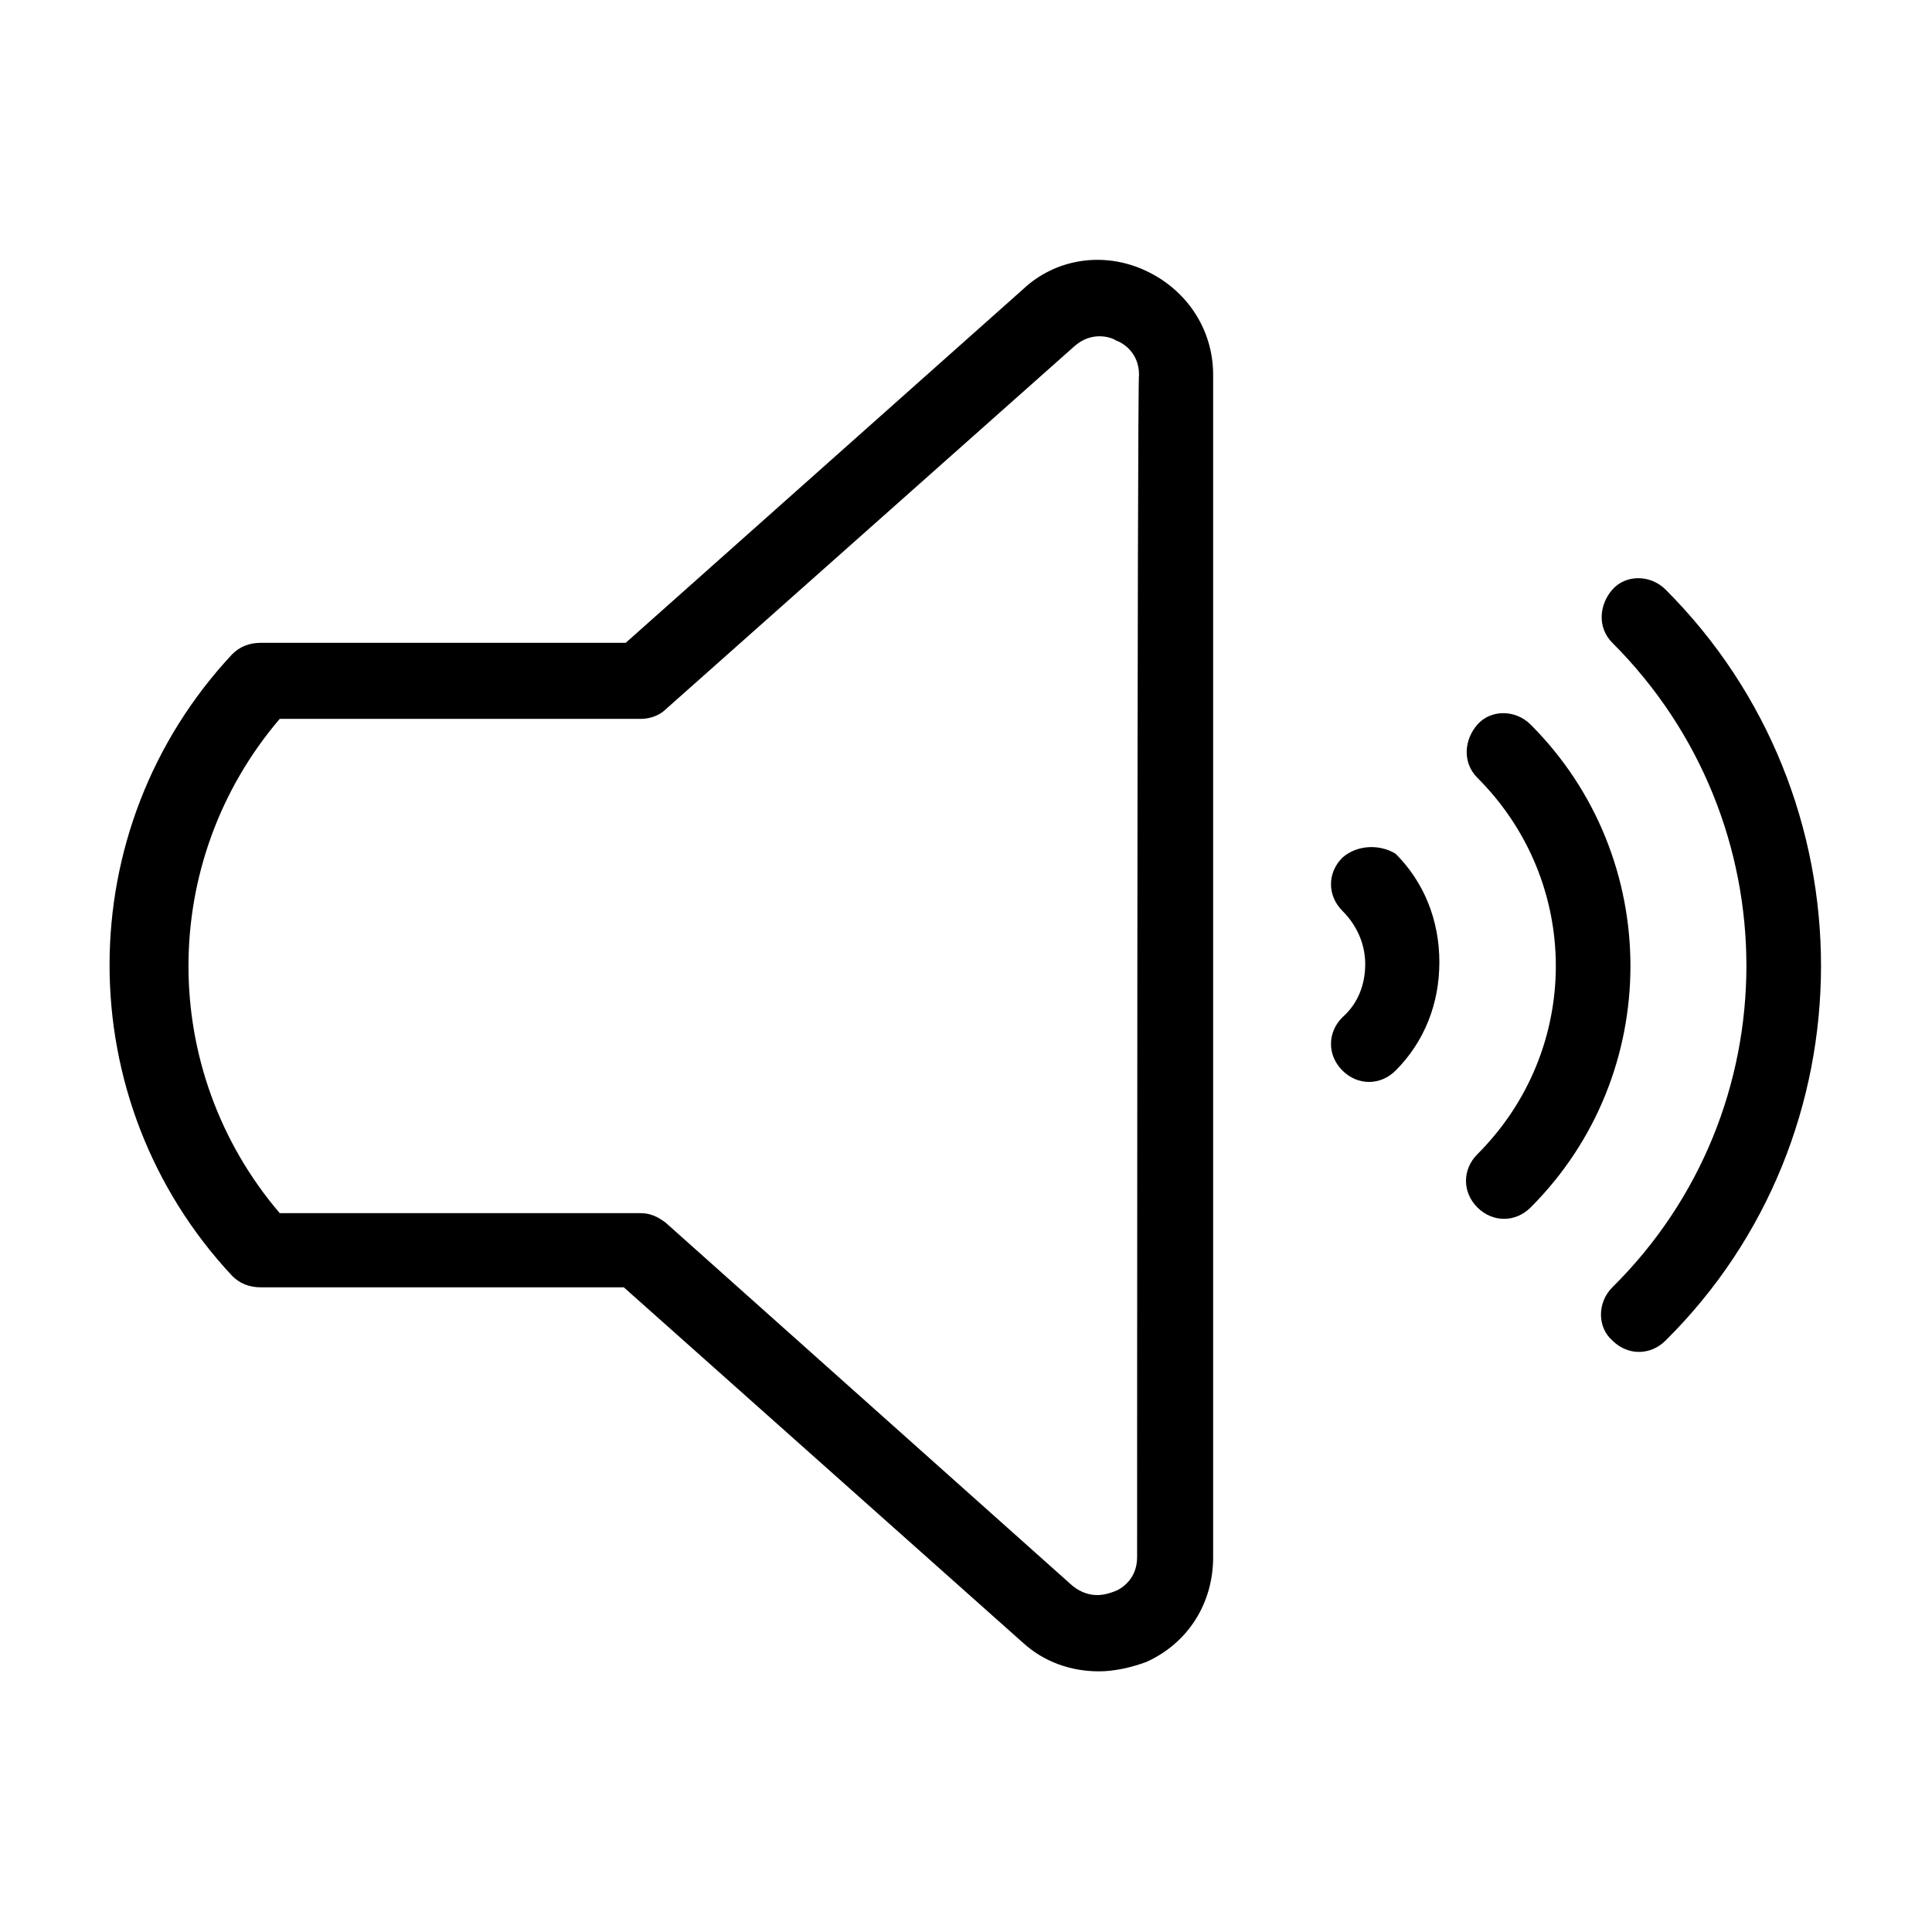
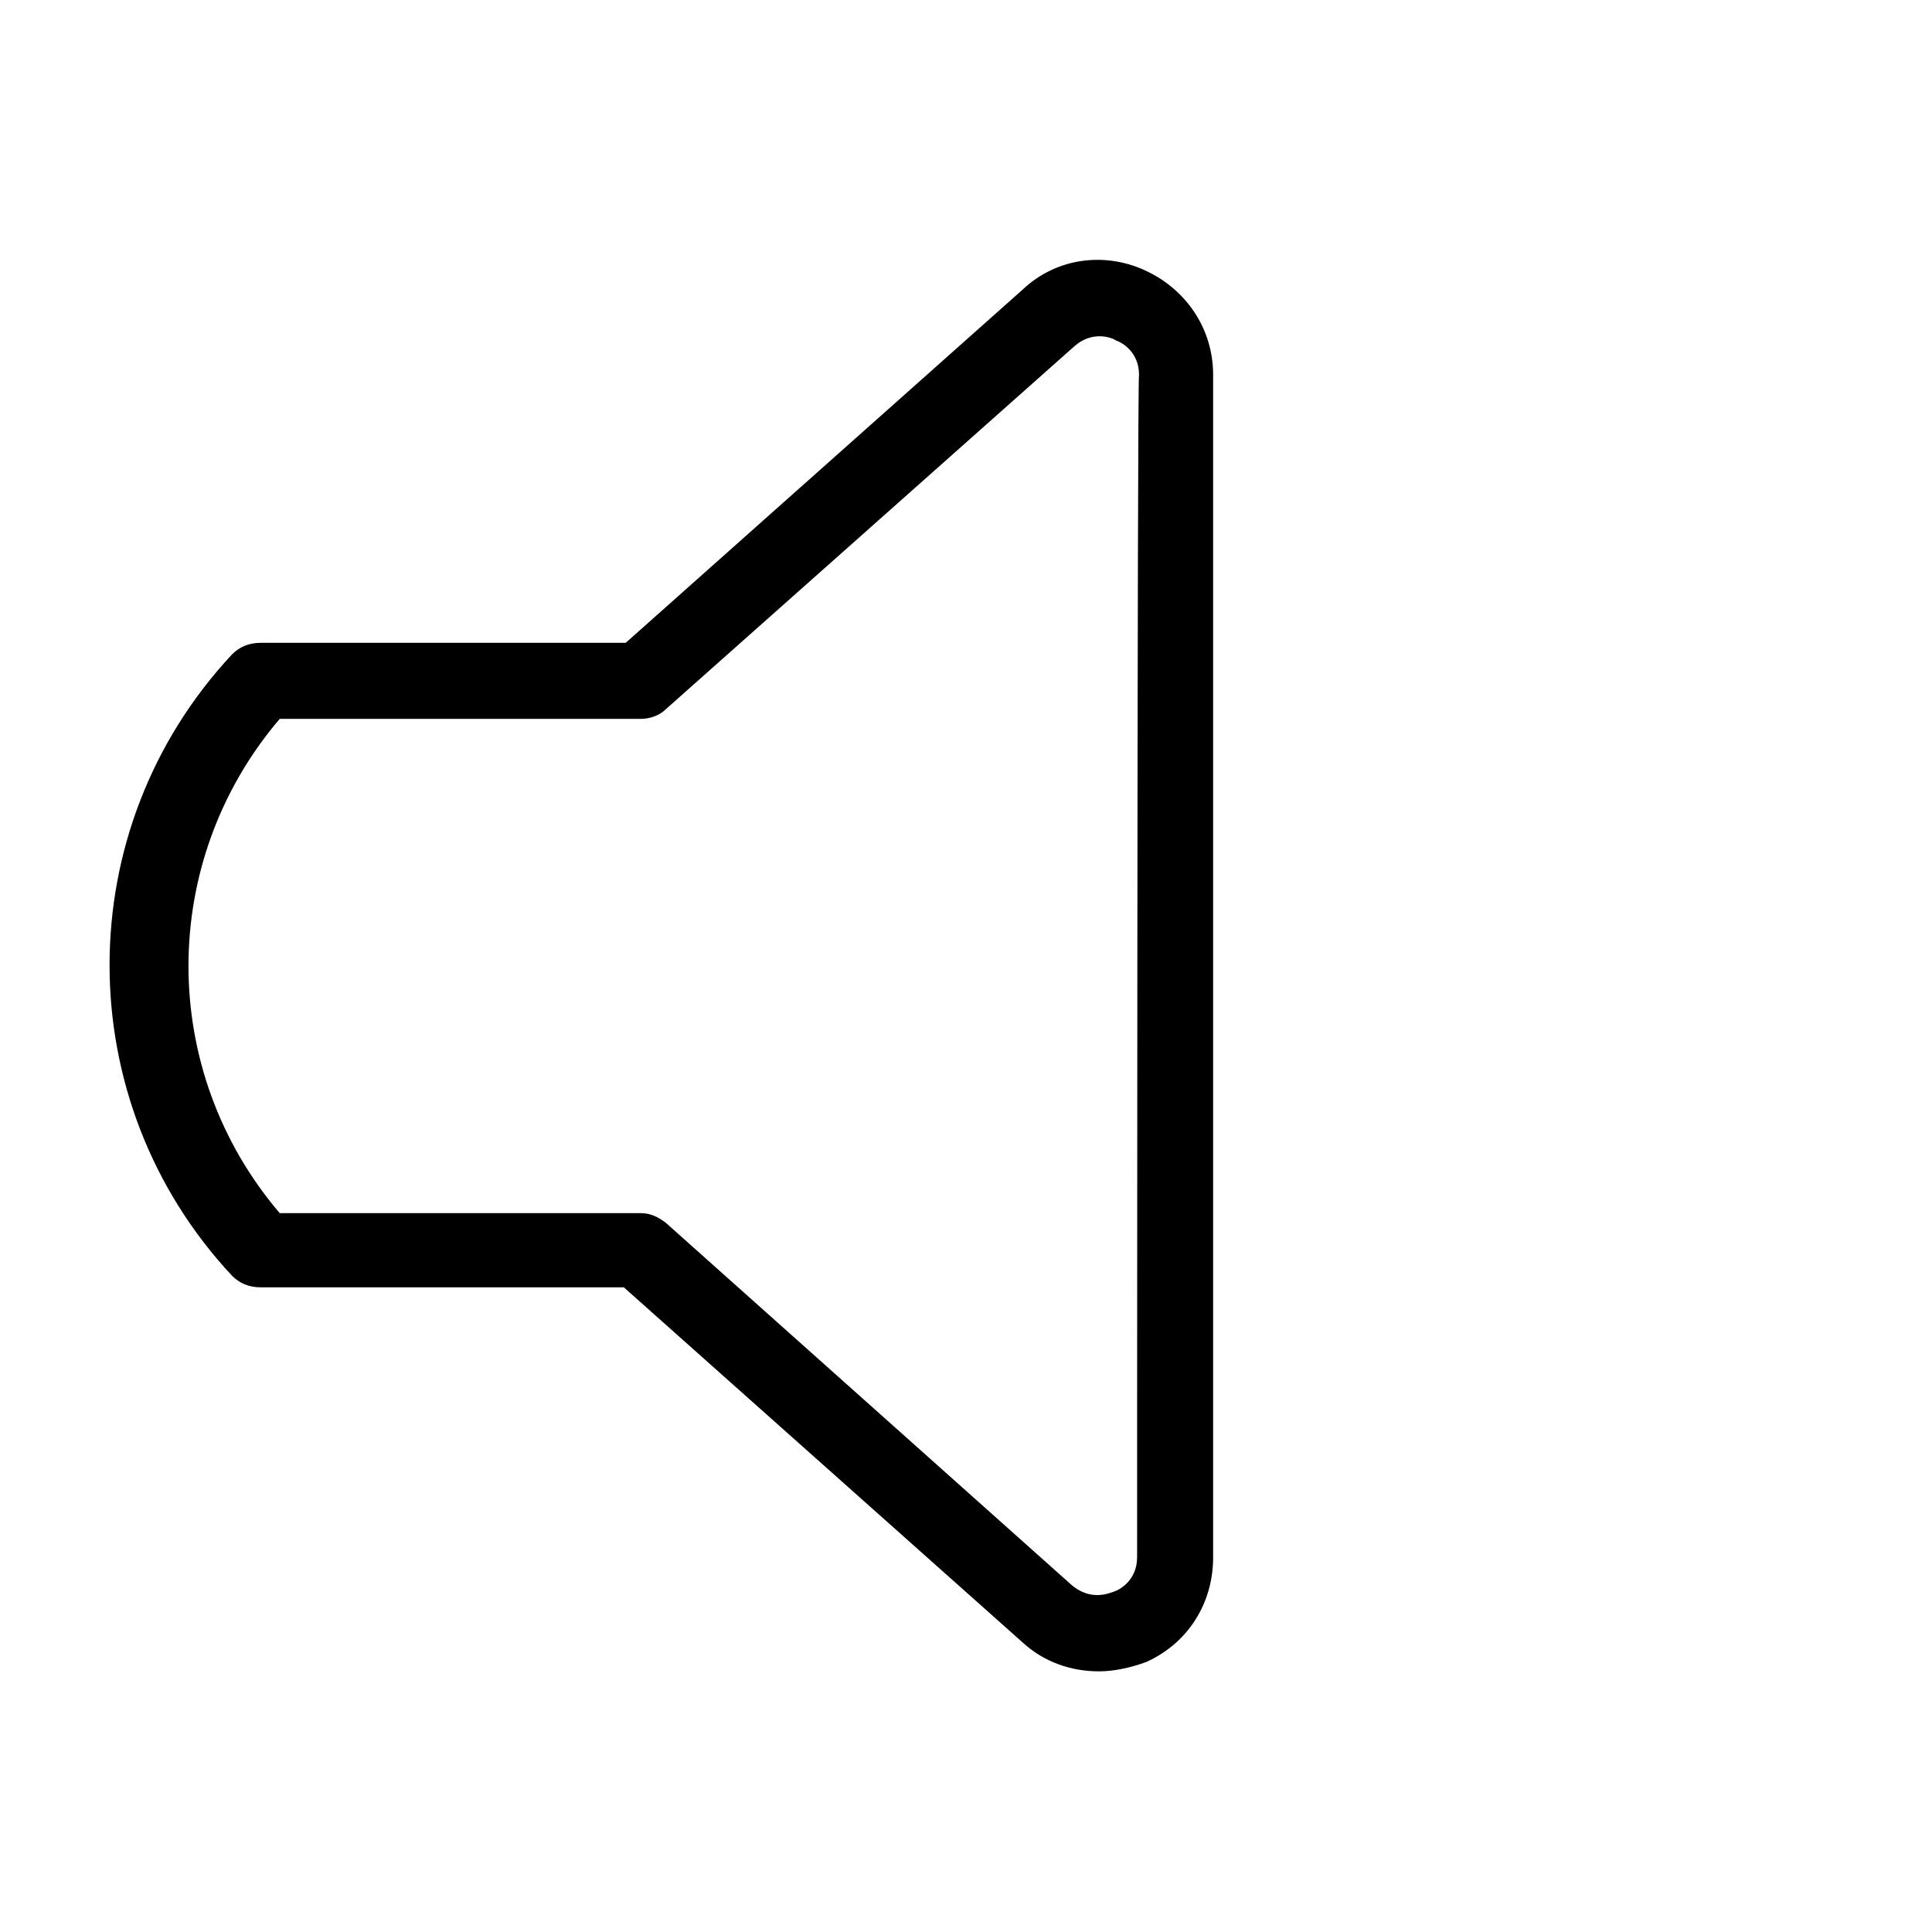
<svg xmlns="http://www.w3.org/2000/svg" fill="#000000" width="800px" height="800px" version="1.1" viewBox="144 144 512 512">
  <g>
    <path d="m447.36 215.61c-11.082-5.039-23.68-3.023-32.242 5.039l-105.3 93.707h-96.73c-3.023 0-5.543 1.008-7.559 3.023-43.328 46.352-43.328 118.39 0 164.75 2.016 2.016 4.535 3.023 7.559 3.023h96.227l105.8 94.211c5.543 5.039 12.594 7.559 20.152 7.559 4.031 0 8.566-1.008 12.594-2.519 11.082-5.039 17.633-15.617 17.633-27.711v-313.37c0-12.09-7.051-22.672-18.137-27.707zm-2.016 341.08c0 6.047-4.535 8.566-6.047 9.07s-6.047 2.519-11.082-1.512l-107.81-96.23c-2.016-1.512-4.031-2.519-6.551-2.519h-95.723c-32.242-37.785-32.242-93.203 0-130.99h95.723c2.519 0 5.039-1.008 6.551-2.519l108.32-96.227c4.535-4.031 9.574-2.519 11.082-1.512 1.512 0.504 6.047 3.023 6.047 9.07-0.508 0-0.508 313.37-0.508 313.37z" />
-     <path d="m499.75 371.28c-4.031 4.031-4.031 10.078 0 14.105 4.031 4.031 6.047 9.07 6.047 14.105 0 5.543-2.016 10.578-6.047 14.105-4.031 4.031-4.031 10.078 0 14.105 2.016 2.016 4.535 3.023 7.055 3.023 2.519 0 5.039-1.008 7.055-3.023 7.559-7.559 11.586-17.633 11.586-28.719 0-11.082-4.031-21.16-11.586-28.719-4.035-2.512-10.078-2.512-14.109 1.016z" />
-     <path d="m549.63 336.02c-4.031-4.031-10.578-4.031-14.105 0-3.527 4.031-4.031 10.078 0 14.105 27.711 27.711 27.711 72.043 0 99.754-4.031 4.031-4.031 10.078 0 14.105 2.016 2.016 4.535 3.023 7.055 3.023s5.039-1.008 7.055-3.023c35.266-35.266 35.266-92.699-0.004-127.96z" />
-     <path d="m585.4 300.25c-4.031-4.031-10.578-4.031-14.105 0s-4.031 10.078 0 14.105c47.359 47.359 47.359 123.94 0 170.79-4.031 4.031-4.031 10.578 0 14.105 2.016 2.016 4.535 3.023 7.055 3.023 2.519 0 5.039-1.008 7.055-3.023 54.91-54.414 54.91-144.09-0.004-199z" />
  </g>
</svg>